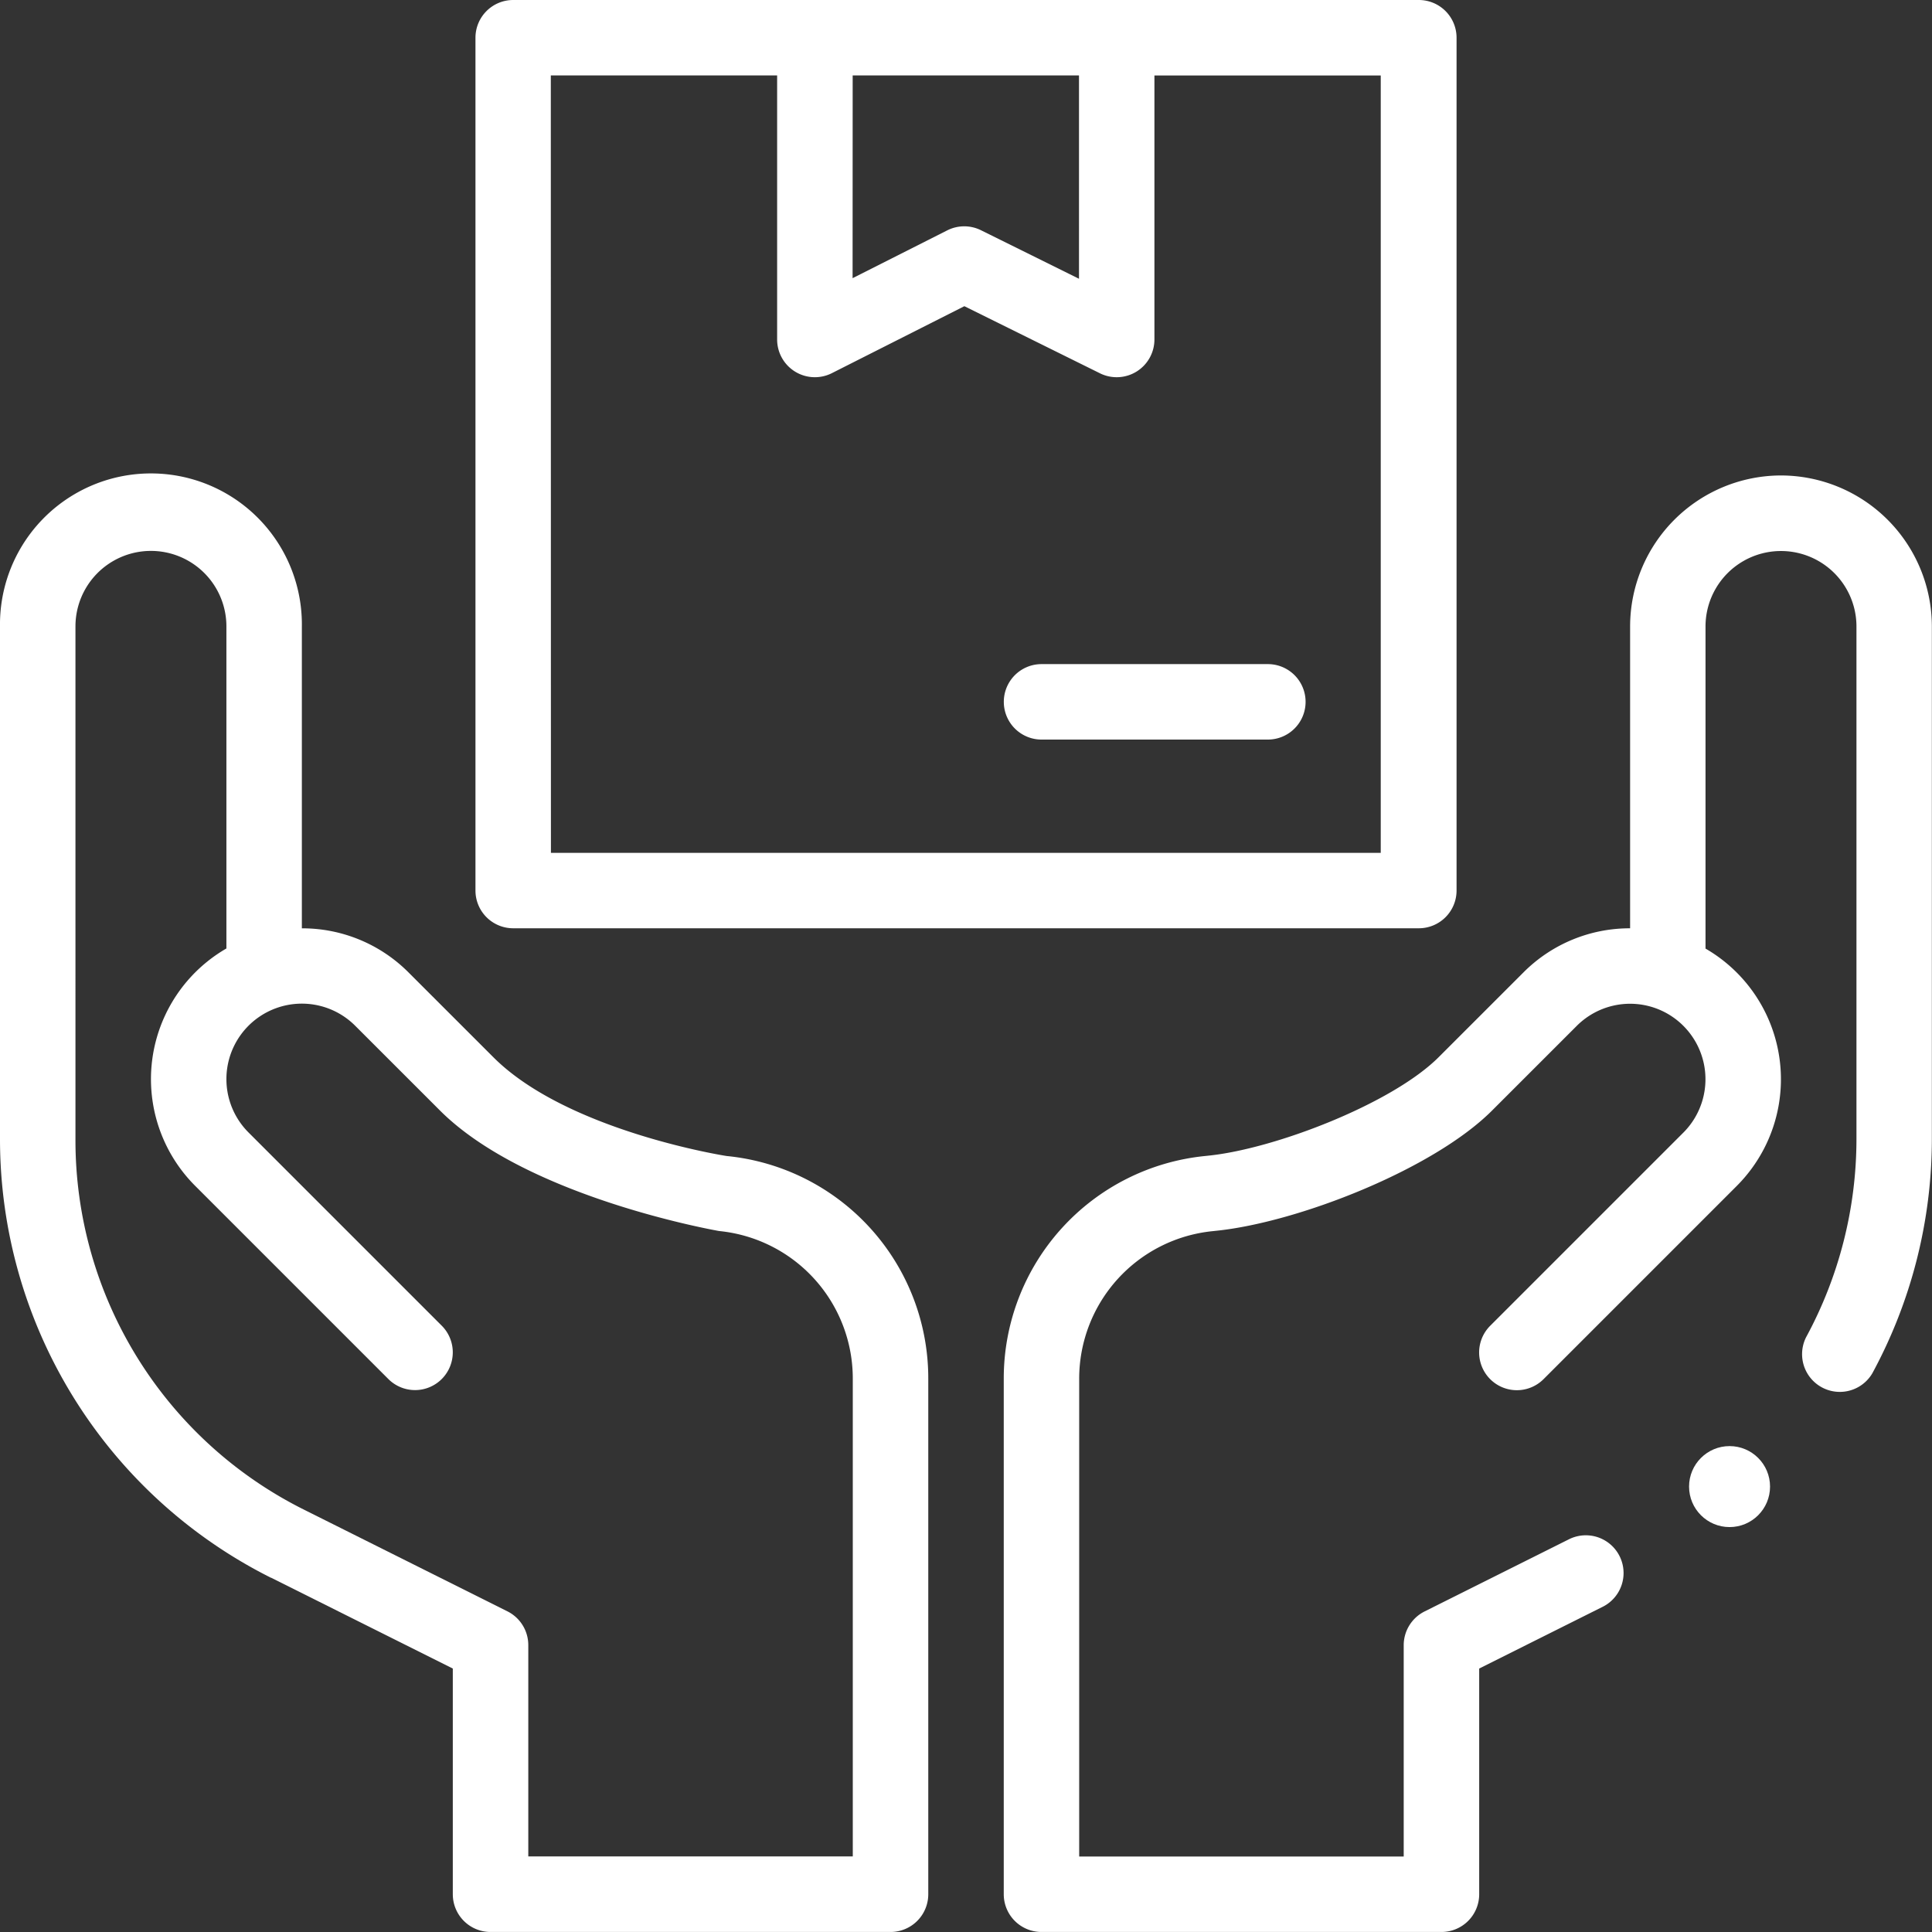
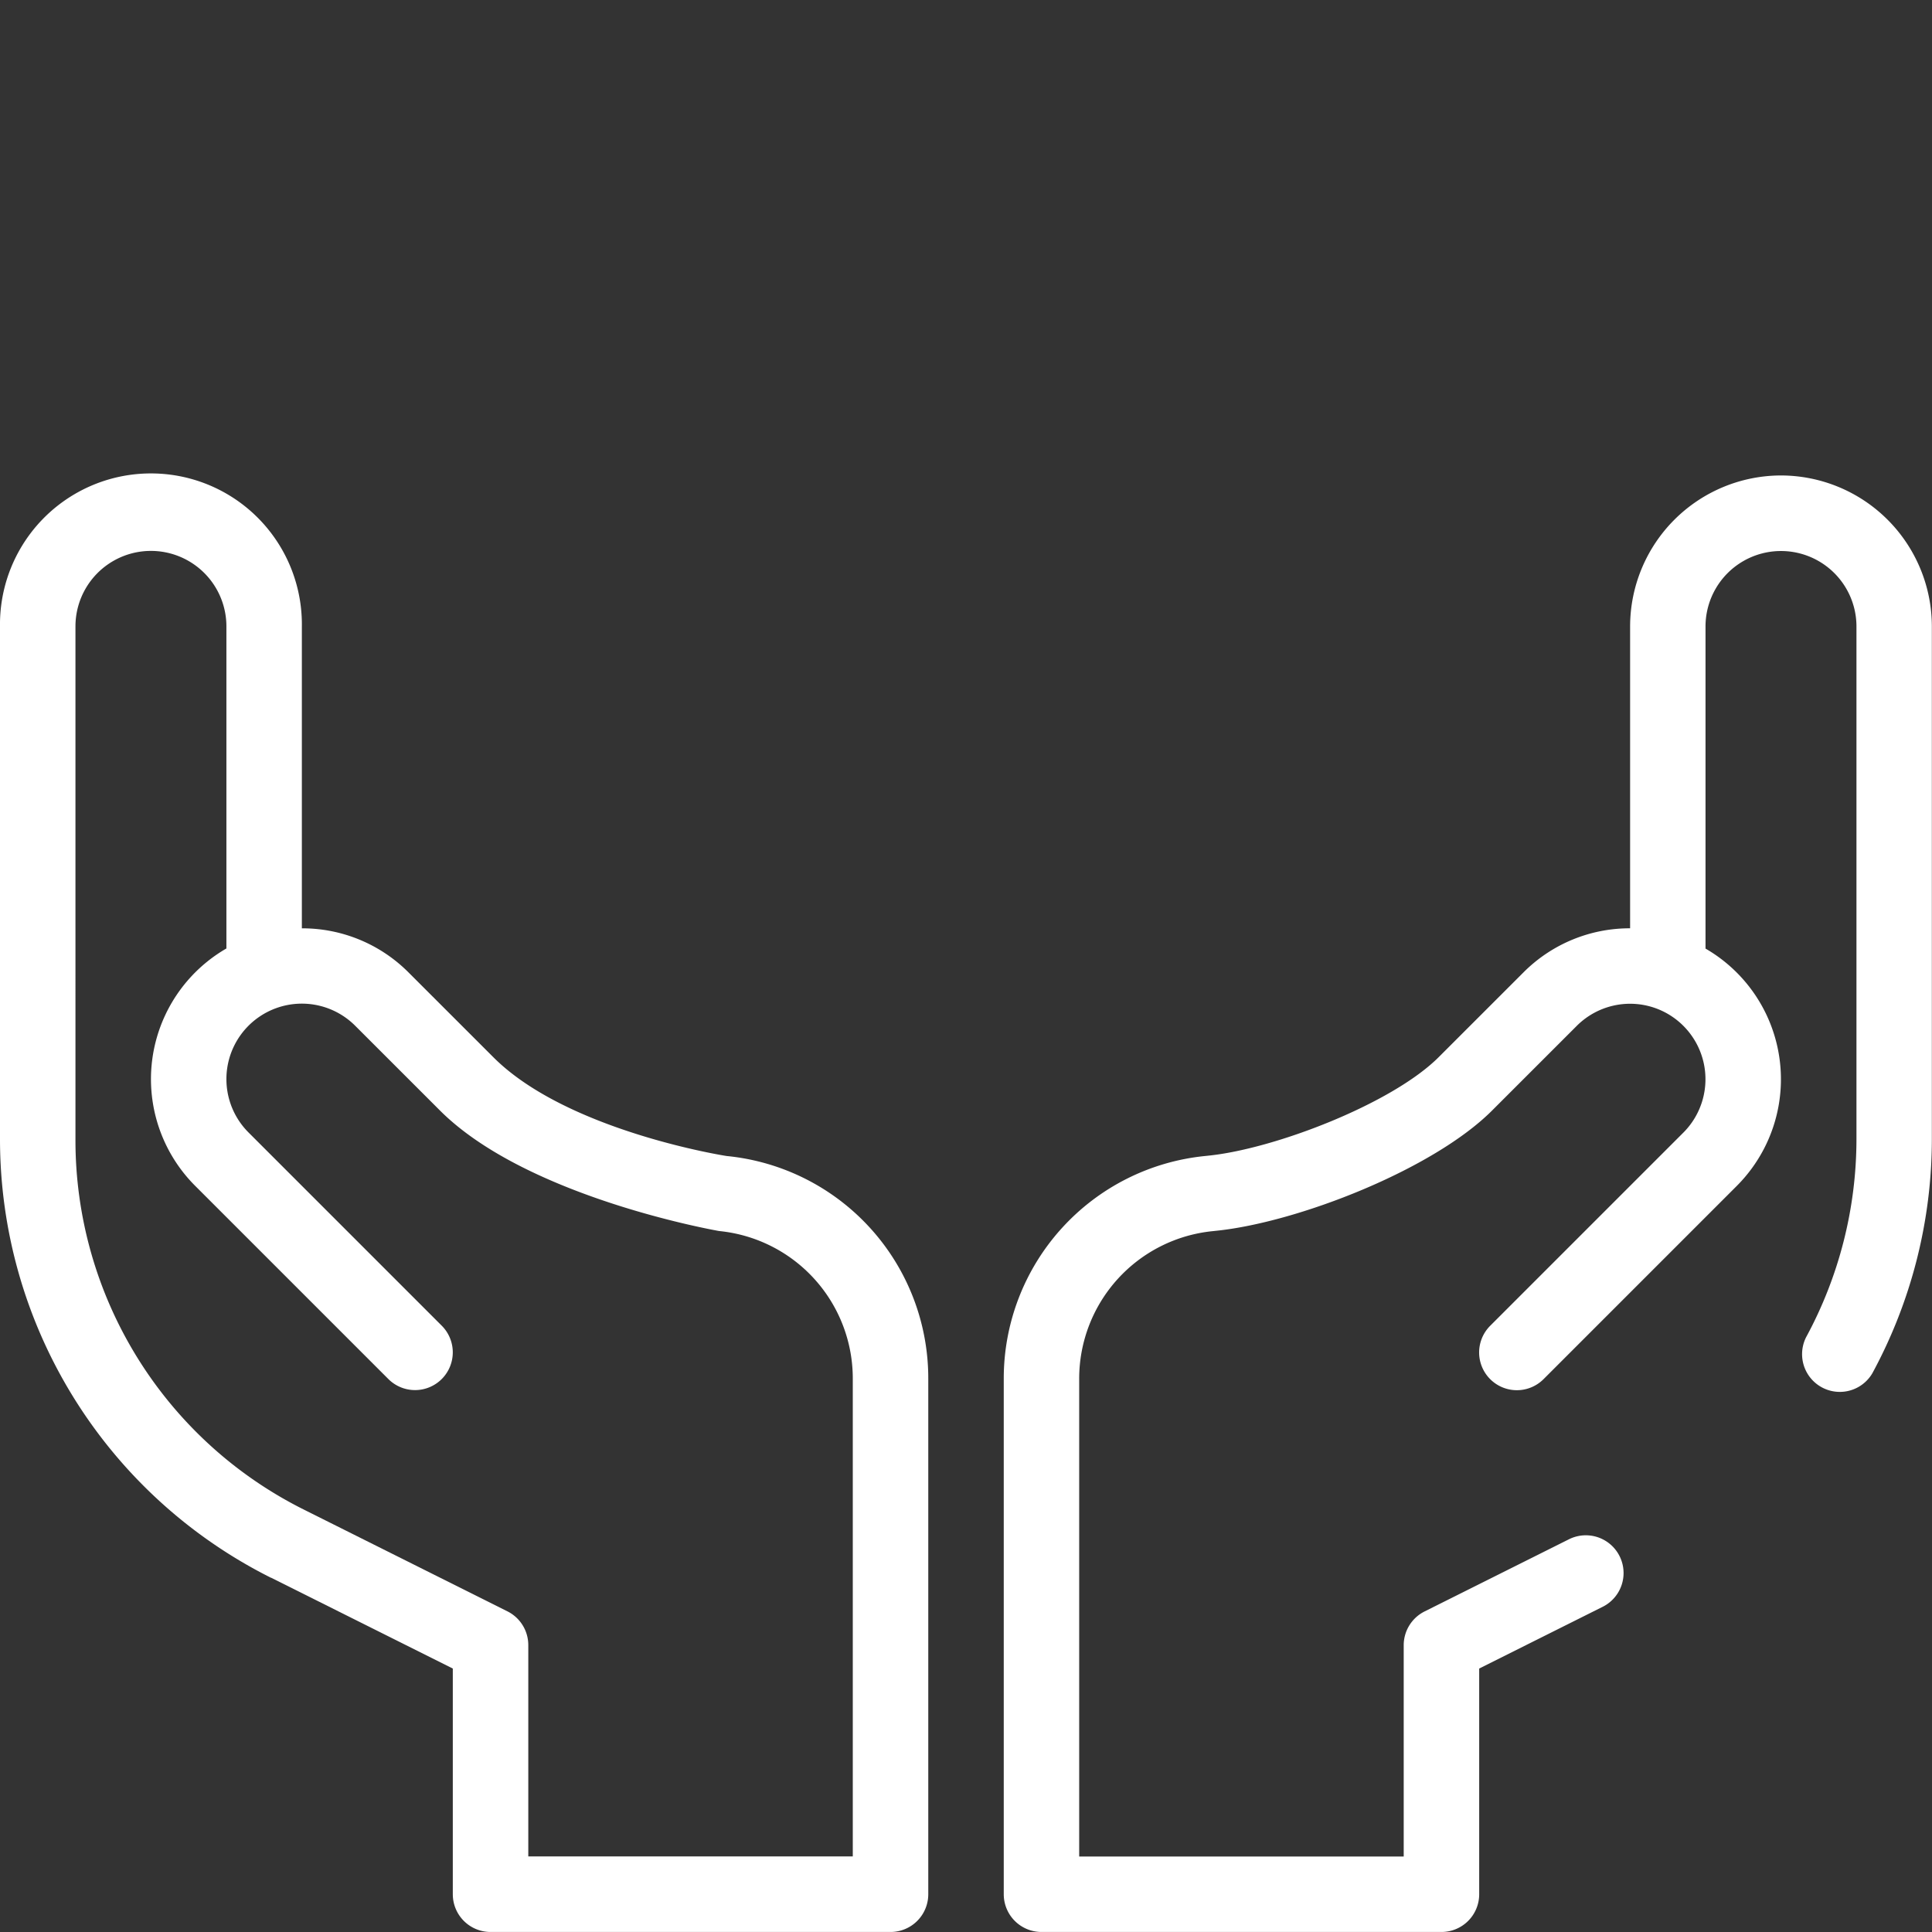
<svg xmlns="http://www.w3.org/2000/svg" width="70" height="70" viewBox="0 0 70 70">
  <rect x="0" y="0" width="70" height="70" fill="#333333" stroke="none" />
  <defs>
    <style>.a{fill:#fff;}</style>
  </defs>
  <path class="a" d="M9.824,165.937l6.582,3.29v8.178a1.367,1.367,0,0,0,1.367,1.367H32.266a1.367,1.367,0,0,0,1.367-1.367V158.737a8.092,8.092,0,0,0-7.3-8.079c-.016,0-5.783-.9-8.459-3.581l-3.07-3.069a5.432,5.432,0,0,0-3.867-1.6V131.469a5.469,5.469,0,1,0-10.937,0v18.572a17.775,17.775,0,0,0,9.824,15.9Zm-7.09-34.469a2.734,2.734,0,1,1,5.469,0v11.67a5.467,5.467,0,0,0-1.132,8.6l7,7a1.367,1.367,0,0,0,1.934-1.933l-7-7a2.734,2.734,0,0,1,1.021-4.512h0a2.731,2.731,0,0,1,2.844.646l3.07,3.069c3.17,3.17,10.1,4.363,10.11,4.367a5.369,5.369,0,0,1,4.848,5.359v17.3H19.141v-7.656a1.367,1.367,0,0,0-.756-1.223l-7.338-3.668a14.958,14.958,0,0,1-8.313-13.451Z" transform="translate(0 -108.773)" />
-   <path class="a" d="M127.367,33.633H160.18a1.367,1.367,0,0,0,1.367-1.367V1.367A1.367,1.367,0,0,0,160.18,0H127.367A1.367,1.367,0,0,0,126,1.367v30.9A1.367,1.367,0,0,0,127.367,33.633Zm12.3-30.9h8.2V10.1l-3.551-1.758a1.367,1.367,0,0,0-1.223.005l-3.429,1.732Zm-10.937,0h8.2V12.3a1.367,1.367,0,0,0,1.984,1.22l4.8-2.426,4.912,2.431a1.367,1.367,0,0,0,1.974-1.225V2.734h8.2V30.9H128.734Z" transform="translate(-108.773 0)" />
-   <path class="a" d="M275.57,176h-8.2a1.367,1.367,0,0,0,0,2.734h8.2a1.367,1.367,0,0,0,0-2.734Z" transform="translate(-229.633 -151.938)" />
-   <circle class="a" cx="1.467" cy="1.467" r="1.467" transform="translate(61.198 52.395)" />
  <path class="a" d="M294.164,126a5.475,5.475,0,0,0-5.469,5.469v10.938a5.432,5.432,0,0,0-3.866,1.6l-3.071,3.07c-1.682,1.682-5.942,3.327-8.357,3.569l-.091.01a8.1,8.1,0,0,0-7.309,8.08v18.669a1.367,1.367,0,0,0,1.367,1.367h14.492a1.367,1.367,0,0,0,1.367-1.367v-8.178l4.475-2.237a1.367,1.367,0,0,0-1.223-2.446l-5.231,2.615a1.368,1.368,0,0,0-.756,1.223v7.656H268.734v-17.3a5.372,5.372,0,0,1,4.857-5.36l.091-.01c2.966-.3,7.876-2.223,10.008-4.355l3.071-3.07a2.732,2.732,0,0,1,2.843-.646h0a2.736,2.736,0,0,1,1.021,4.512l-7,7a1.367,1.367,0,1,0,1.934,1.933l7-7a5.468,5.468,0,0,0-1.132-8.6v-11.67a2.734,2.734,0,0,1,5.469,0v18.572a15.08,15.08,0,0,1-1.826,7.182,1.367,1.367,0,0,0,2.4,1.306,17.824,17.824,0,0,0,2.158-8.488V131.469A5.475,5.475,0,0,0,294.164,126Z" transform="translate(-229.633 -108.773)" />
</svg>